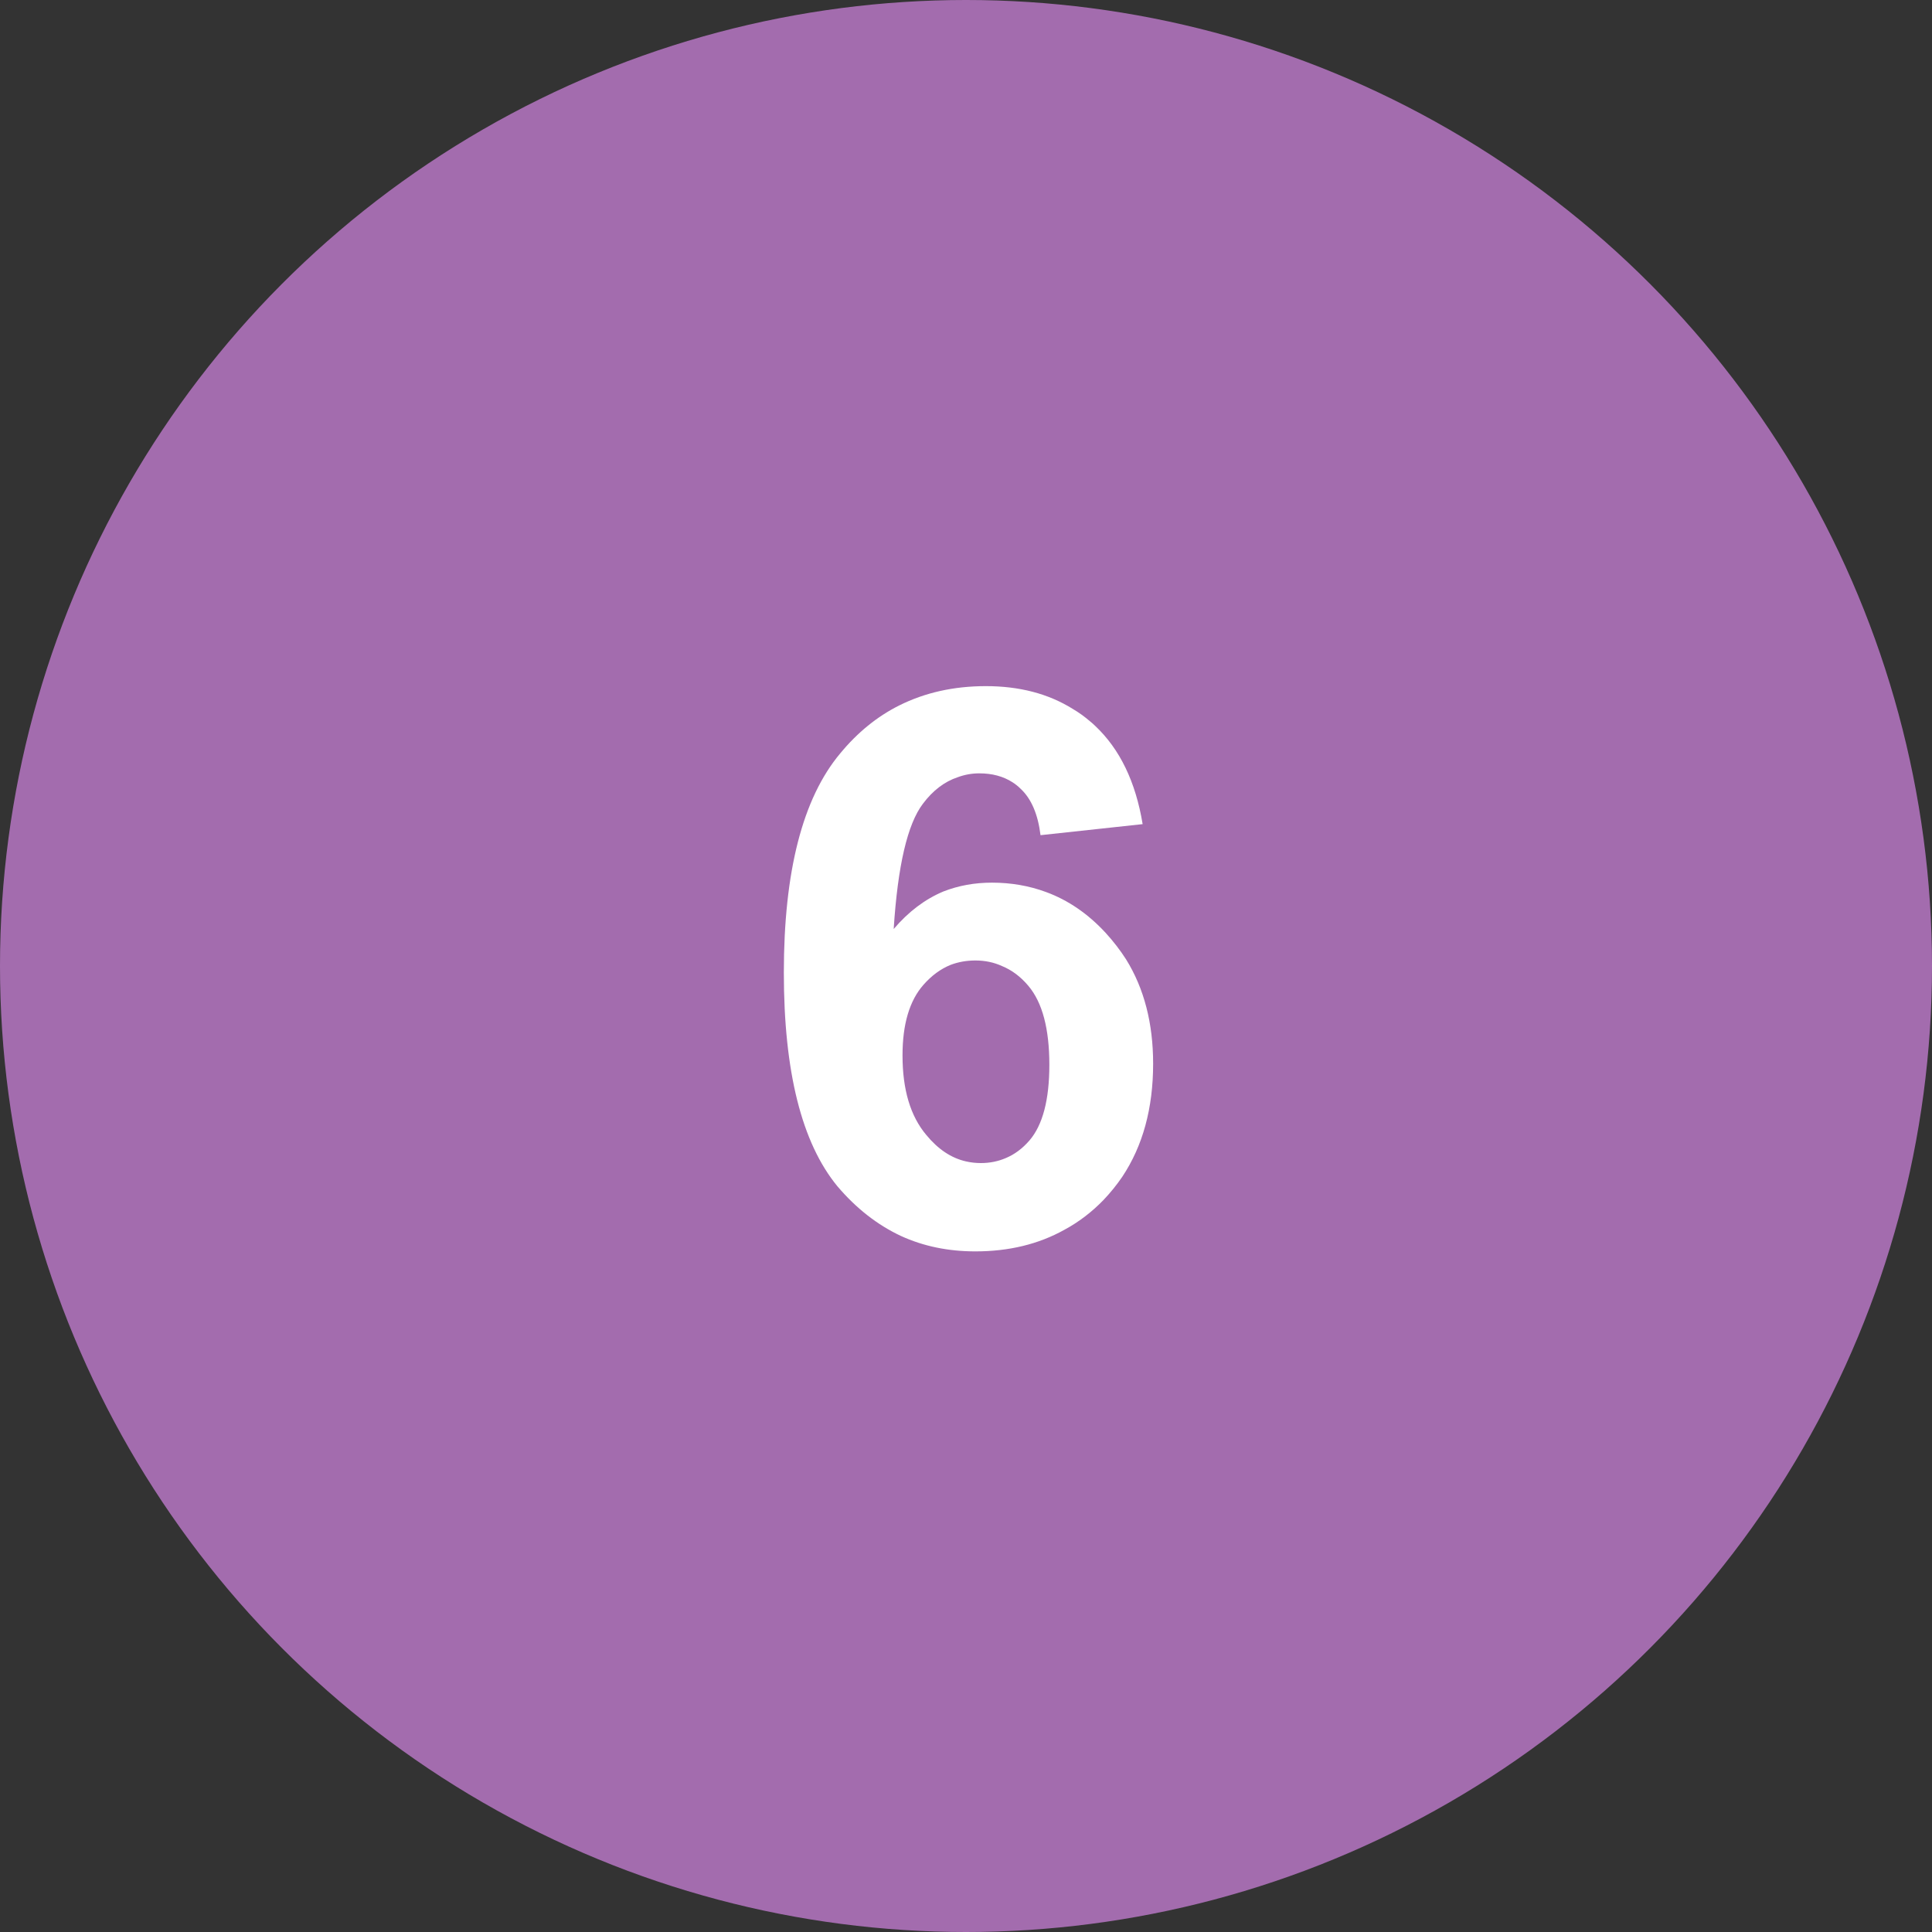
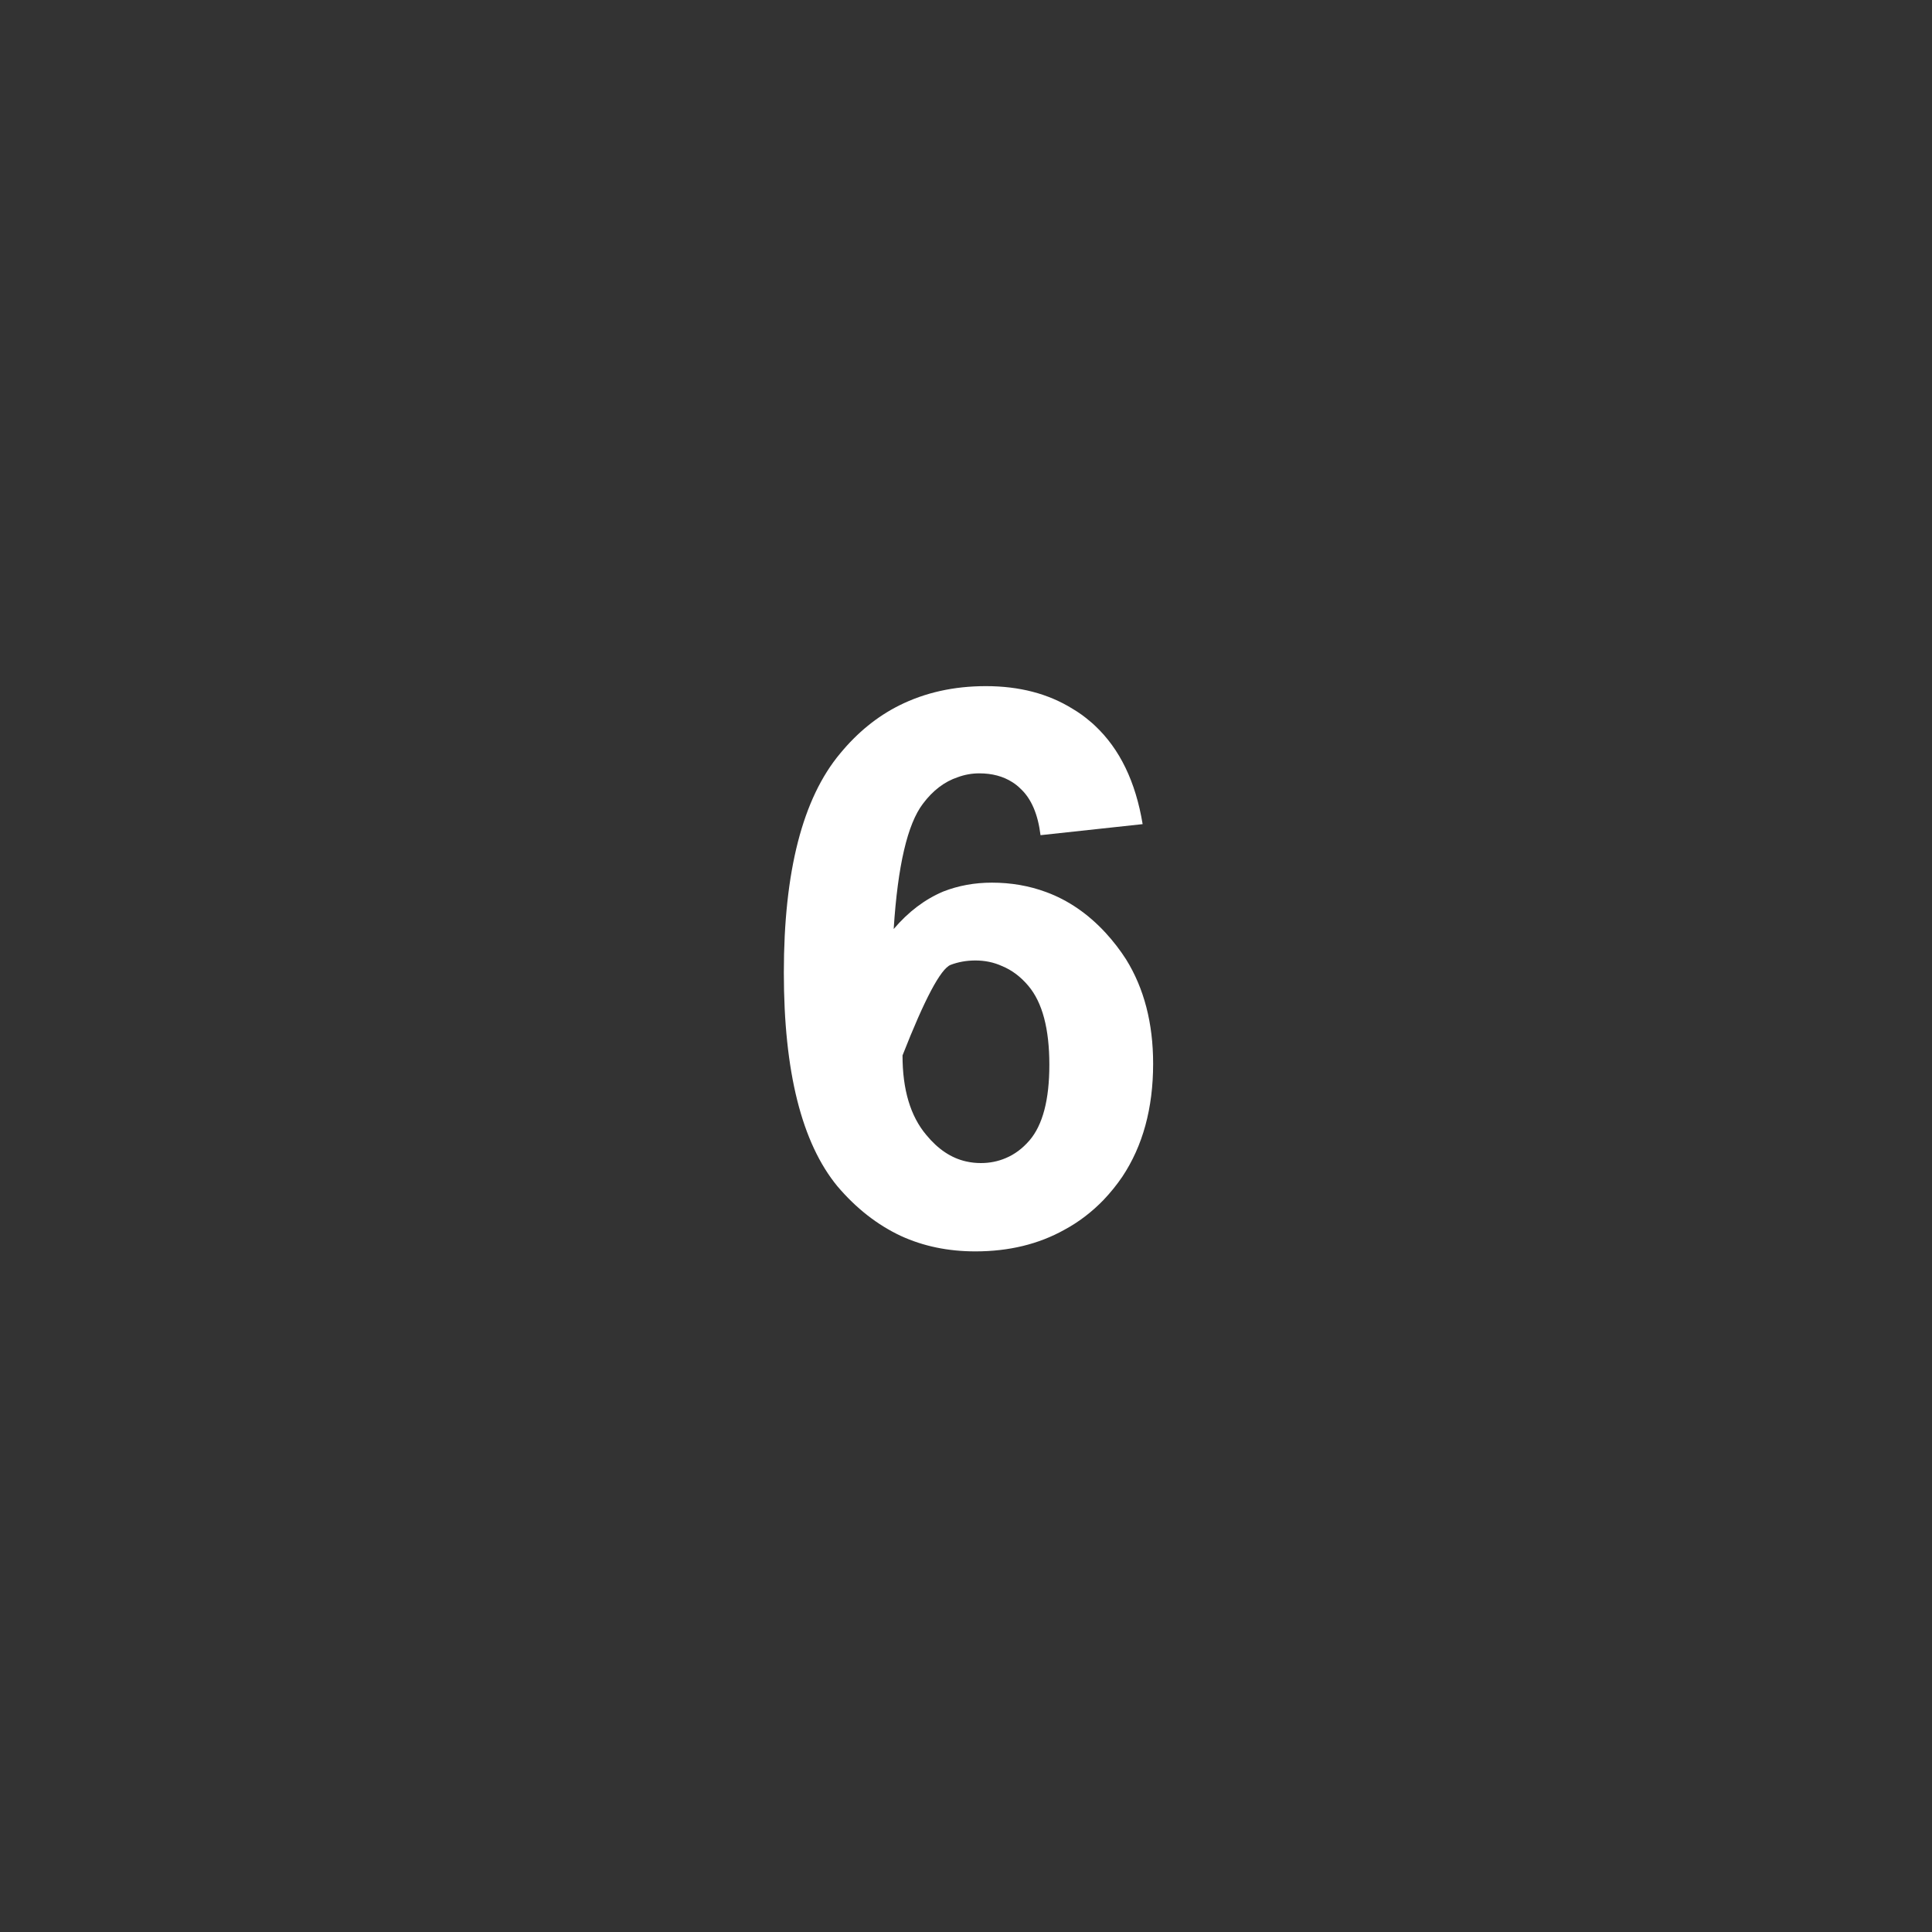
<svg xmlns="http://www.w3.org/2000/svg" width="35" height="35" viewBox="0 0 35 35" fill="none">
  <rect x="0" y="0" width="35" height="35" fill="#333333" stroke="none" />
  <desc> Created with Pixso. </desc>
  <defs />
-   <circle id="Эллипс 17" cx="17.5" cy="17.5" r="17.5" fill="#A36CAE" fill-opacity="1" />
-   <path id="6" d="M18.85 15.13L20.7 14.93Q20.51 13.78 19.84 13.15Q19.8 13.11 19.75 13.07Q19.6 12.94 19.43 12.84Q18.77 12.43 17.86 12.43Q16.99 12.43 16.29 12.78Q15.69 13.08 15.22 13.65Q14.2 14.87 14.2 17.62Q14.2 20.31 15.17 21.49Q15.68 22.09 16.32 22.39Q16.93 22.67 17.67 22.67Q18.58 22.67 19.28 22.28Q19.67 22.07 19.99 21.74Q20.18 21.54 20.33 21.32Q20.89 20.48 20.89 19.27Q20.89 18.17 20.4 17.38Q20.24 17.13 20.03 16.9Q19.55 16.38 18.95 16.16Q18.49 15.99 17.97 15.99Q17.5 15.99 17.09 16.15Q16.59 16.36 16.19 16.83Q16.3 15.11 16.72 14.56Q16.99 14.2 17.35 14.08Q17.54 14.01 17.74 14.01Q18.09 14.01 18.34 14.17Q18.42 14.22 18.49 14.29Q18.78 14.56 18.85 15.13ZM16.78 20.56Q16.35 20.05 16.35 19.12Q16.35 18.27 16.73 17.84Q16.95 17.59 17.22 17.48Q17.43 17.4 17.67 17.4Q17.93 17.4 18.15 17.5Q18.42 17.61 18.63 17.86Q19.01 18.31 19.01 19.29Q19.01 20.24 18.65 20.66Q18.46 20.88 18.22 20.98Q18.01 21.07 17.77 21.07Q17.63 21.07 17.5 21.04Q17.1 20.95 16.78 20.56Z" fill="#FFFFFF" fill-opacity="1" fill-rule="evenodd" />
+   <path id="6" d="M18.85 15.13L20.7 14.93Q20.51 13.78 19.84 13.15Q19.8 13.11 19.75 13.07Q19.6 12.94 19.43 12.84Q18.77 12.43 17.86 12.43Q16.99 12.43 16.29 12.78Q15.69 13.08 15.22 13.65Q14.2 14.87 14.2 17.62Q14.2 20.31 15.17 21.49Q15.68 22.09 16.32 22.39Q16.93 22.67 17.67 22.67Q18.58 22.67 19.28 22.28Q19.67 22.07 19.99 21.74Q20.18 21.54 20.33 21.32Q20.89 20.48 20.89 19.27Q20.89 18.17 20.4 17.38Q20.24 17.13 20.03 16.9Q19.55 16.38 18.95 16.16Q18.49 15.99 17.97 15.99Q17.5 15.99 17.09 16.15Q16.59 16.36 16.19 16.83Q16.3 15.11 16.72 14.56Q16.99 14.2 17.35 14.08Q17.54 14.01 17.74 14.01Q18.09 14.01 18.34 14.17Q18.42 14.22 18.49 14.29Q18.78 14.56 18.85 15.13ZM16.78 20.56Q16.35 20.05 16.35 19.12Q16.95 17.59 17.22 17.48Q17.43 17.4 17.67 17.4Q17.93 17.4 18.15 17.5Q18.42 17.61 18.63 17.86Q19.01 18.31 19.01 19.29Q19.01 20.24 18.65 20.66Q18.46 20.88 18.22 20.98Q18.01 21.07 17.77 21.07Q17.63 21.07 17.5 21.04Q17.1 20.95 16.78 20.56Z" fill="#FFFFFF" fill-opacity="1" fill-rule="evenodd" />
</svg>